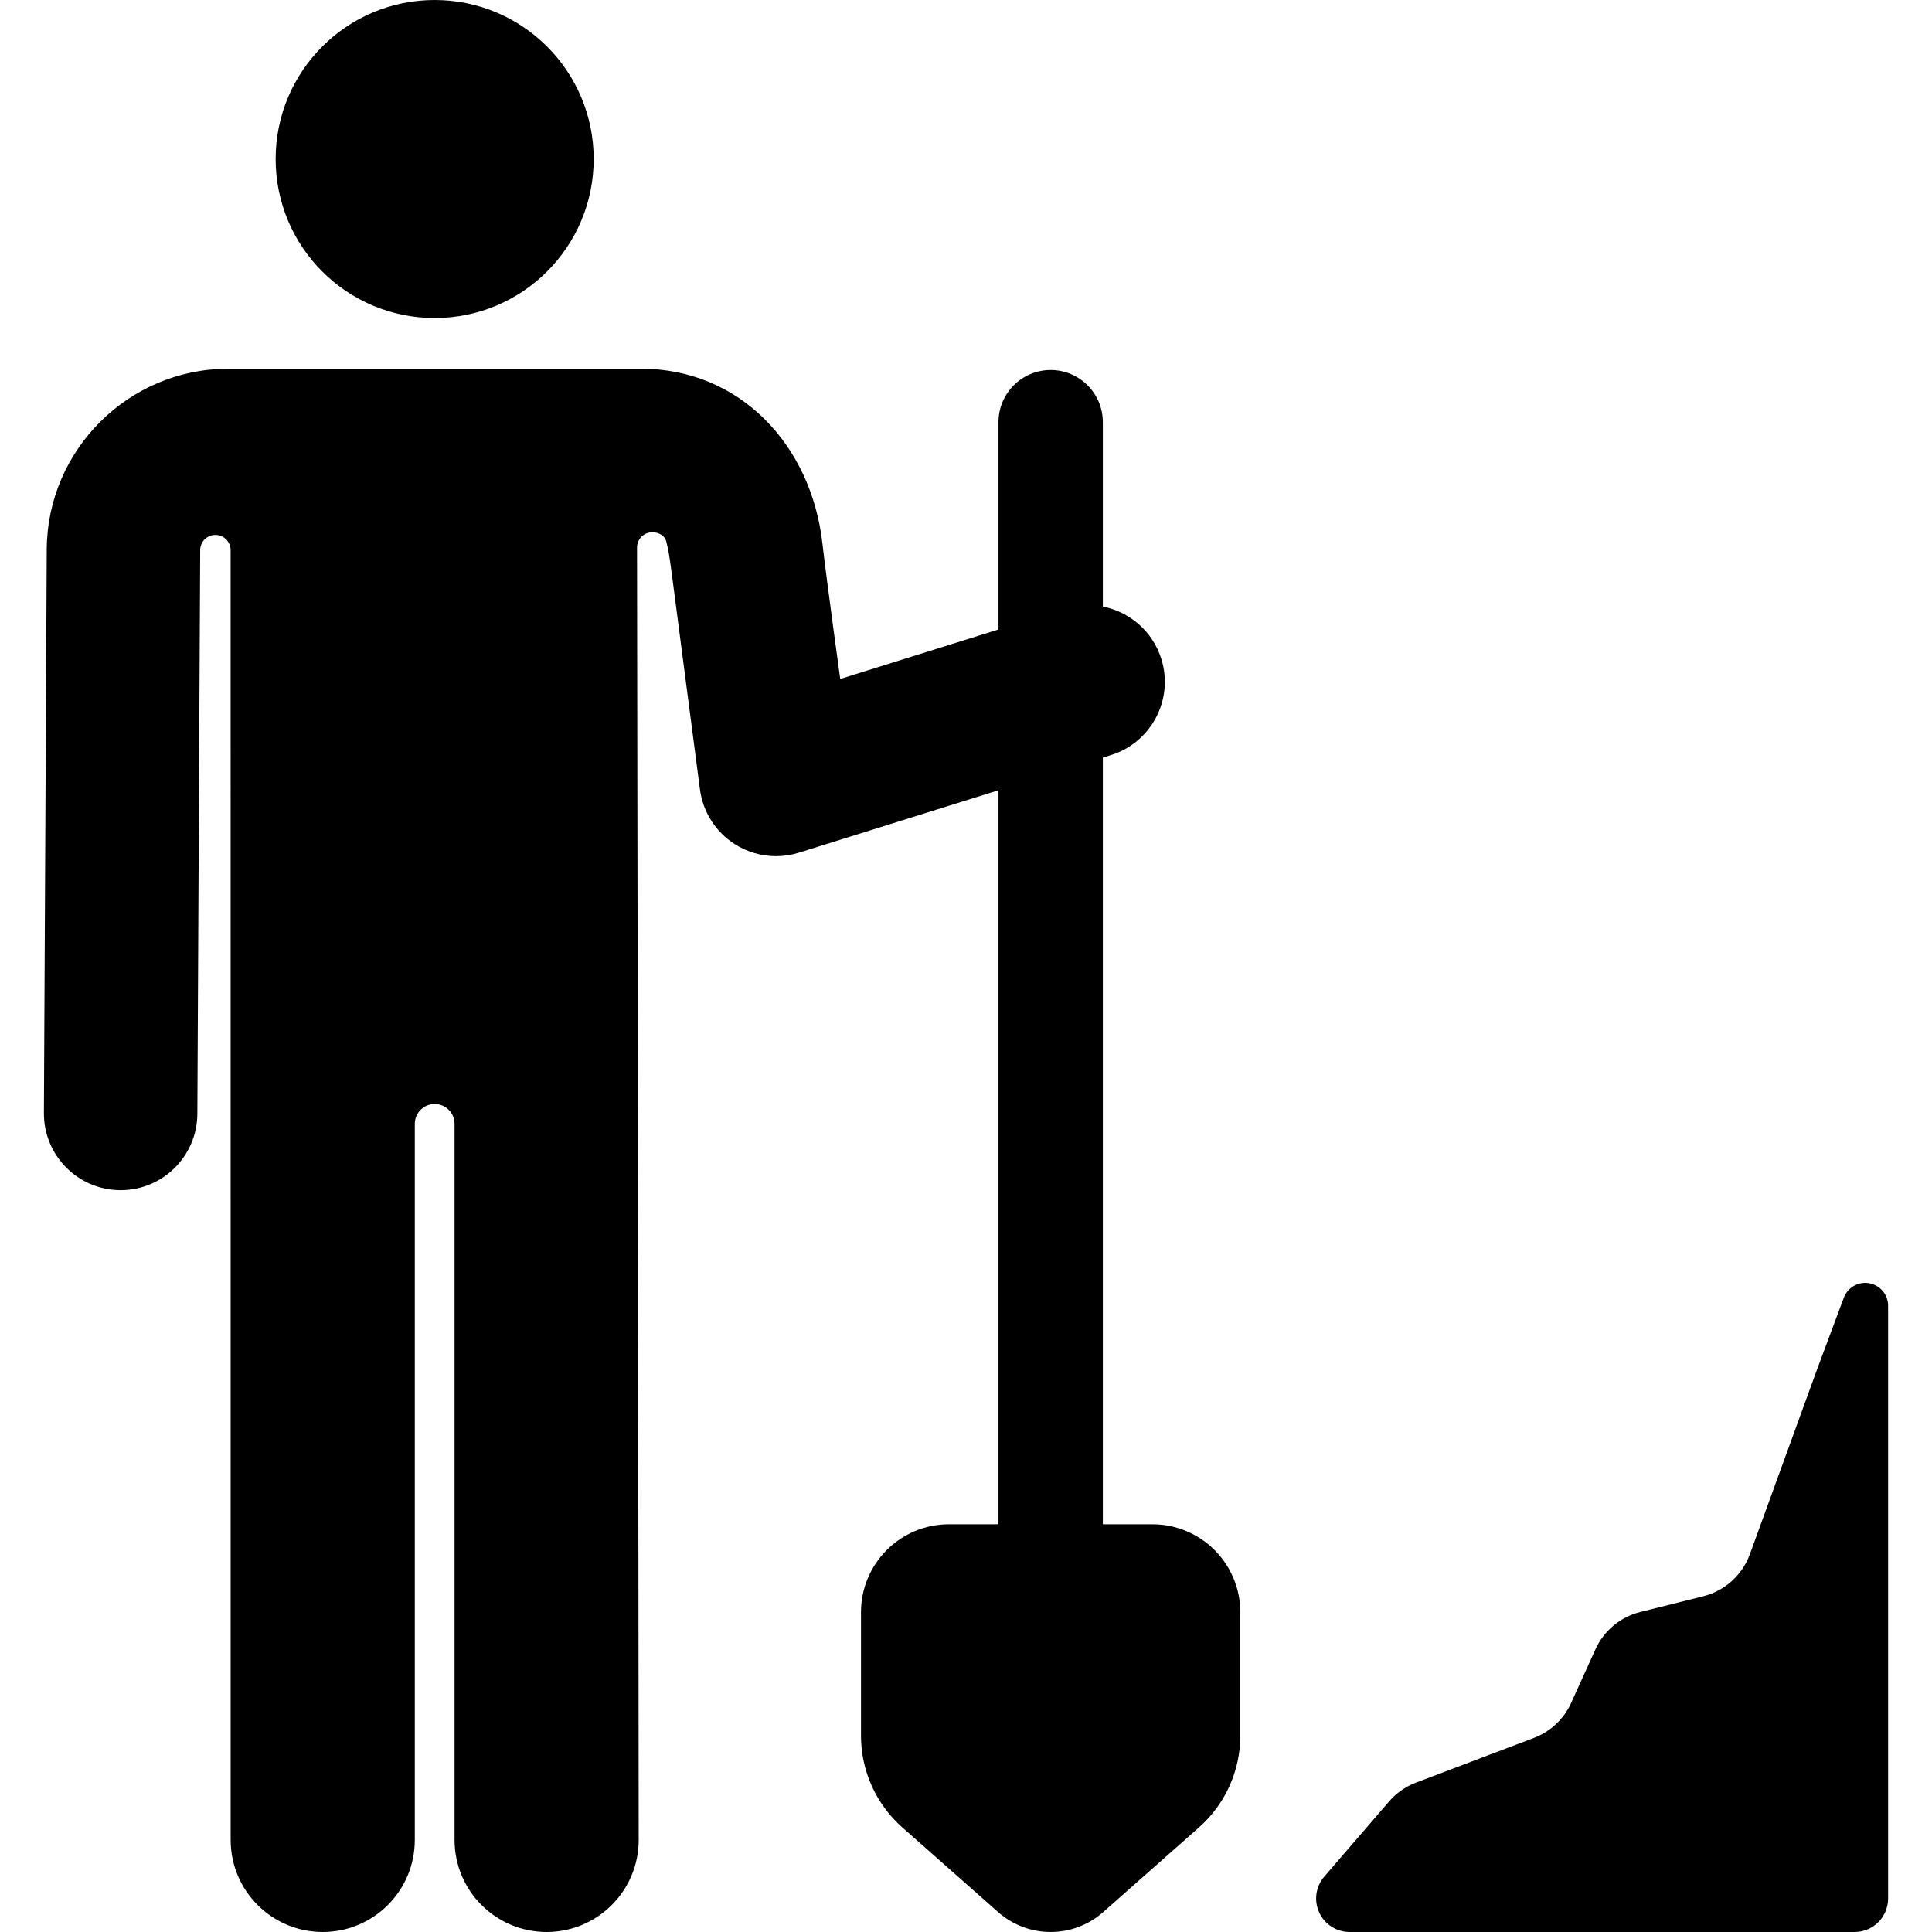
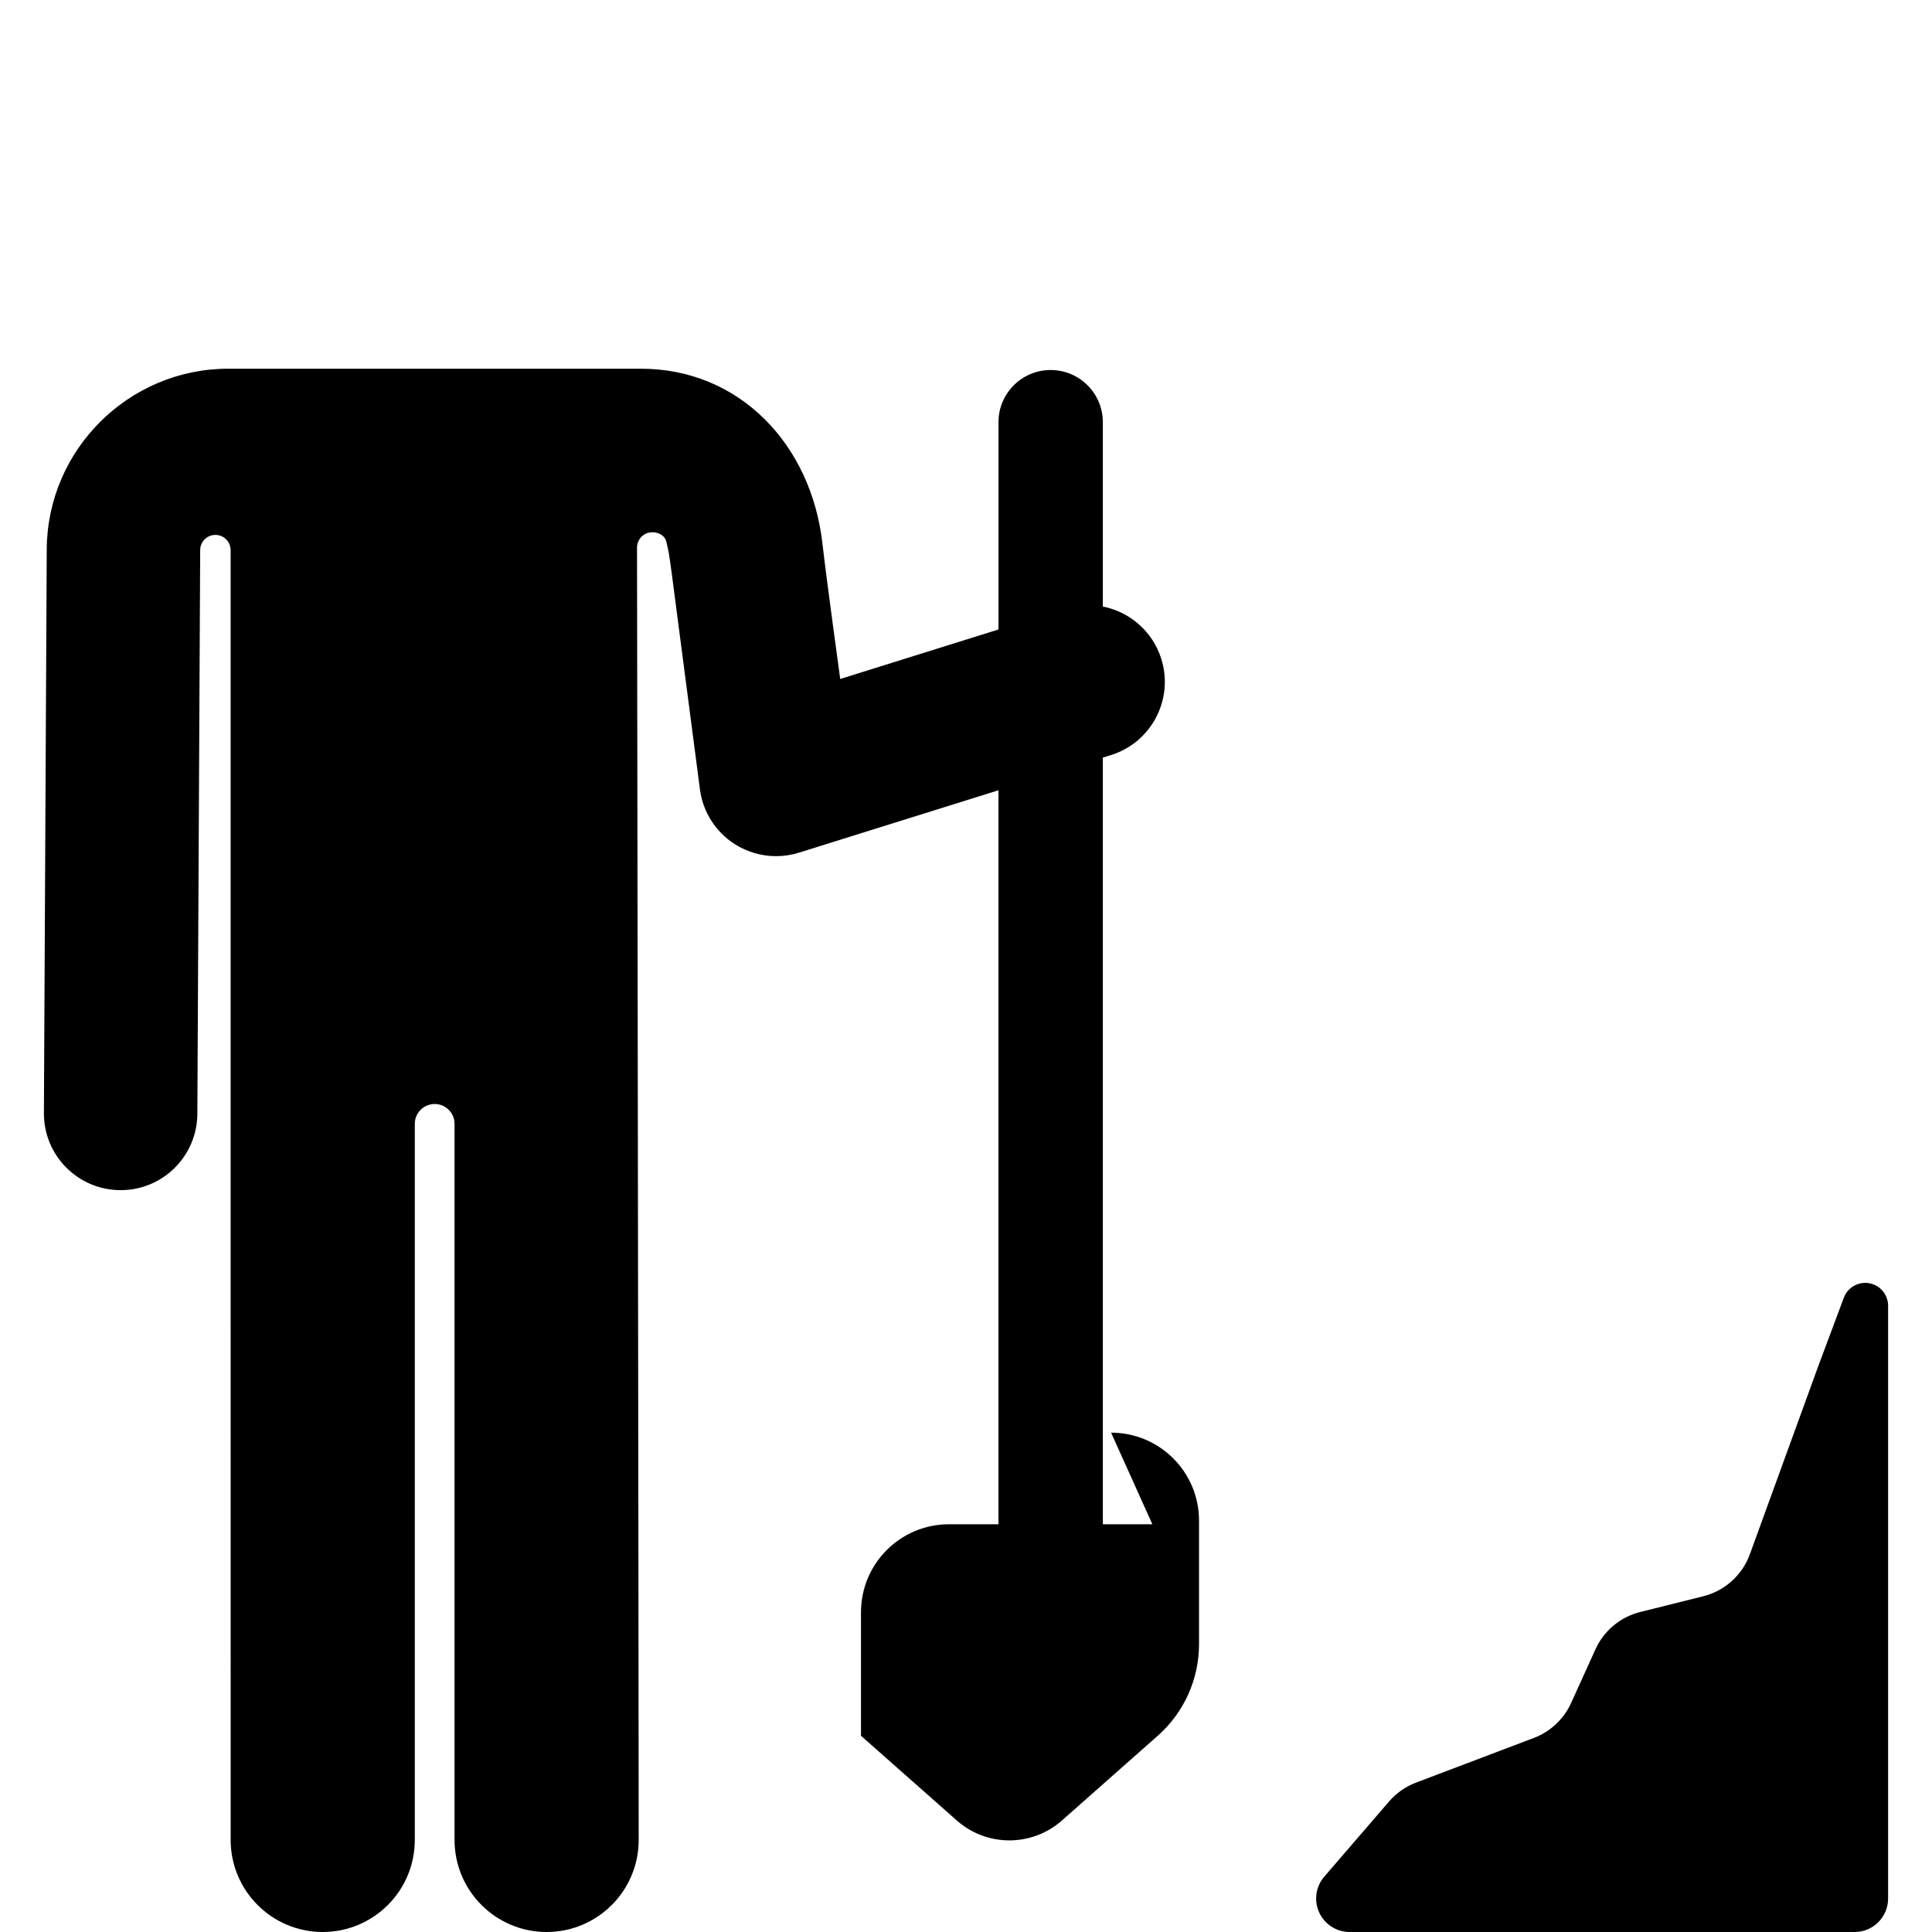
<svg xmlns="http://www.w3.org/2000/svg" version="1.1" viewBox="0 0 314.758 314.758" enable-background="new 0 0 314.758 314.758">
  <g>
    <g>
-       <circle cx="70.815" cy="25.907" r="25.907" />
-       <path d="m187.741,248.33h-8.069v-124.899l1.328-.415c6.589-2.061 10.261-9.072 8.2-15.661-1.417-4.531-5.177-7.681-9.528-8.538v-30.036c0-4.694-3.806-8.5-8.5-8.5-4.694,0-8.5,3.806-8.5,8.5v33.772l-25.785,8.064c0,0-2.269-16.492-2.889-22.006-1.834-16.323-13.633-28.541-29.563-28.541h-67.239c-16.23,0-29.5,13.203-29.581,29.433l-.462,91.833c-0.034,6.903 5.533,12.527 12.438,12.563 0.021,0 0.042,0 0.063,0 6.874,0 12.464-5.555 12.499-12.438l.462-91.833c0-0.011 0-0.021 0-0.032 0.016-1.364 1.131-2.458 2.495-2.45 1.364,0.008 2.464,1.116 2.464,2.48l.005,210.131c0,8.284 6.716,15 15,15s15-6.716 15-15v-116.657c0-1.789 1.45-3.238 3.238-3.238 1.788,0 3.238,1.45 3.238,3.238v116.658c0,8.284 6.716,15 15,15s15-6.716 15-15c-0.005-28.551-0.272-210.564-0.272-210.564 0-1.188 0.842-2.209 2.008-2.434 1.166-0.226 2.513,0.349 2.773,1.508 0.728,3.258 0.077-0.732 5.47,40.343 0.48,3.659 2.553,6.919 5.663,8.906 2.032,1.299 4.371,1.967 6.731,1.967 1.251,0 2.509-0.188 3.729-0.569l32.513-10.168v119.583h-8.069c-7.914,0-14.33,6.416-14.33,14.33v20.13c0,5.709 2.449,11.144 6.726,14.925l15.61,13.8c4.89,4.323 12.235,4.323 17.125,0l15.61-13.8c4.277-3.781 6.727-9.216 6.727-14.925v-20.13c0.002-7.914-6.413-14.33-14.328-14.33z" />
+       <path d="m187.741,248.33h-8.069v-124.899l1.328-.415c6.589-2.061 10.261-9.072 8.2-15.661-1.417-4.531-5.177-7.681-9.528-8.538v-30.036c0-4.694-3.806-8.5-8.5-8.5-4.694,0-8.5,3.806-8.5,8.5v33.772l-25.785,8.064c0,0-2.269-16.492-2.889-22.006-1.834-16.323-13.633-28.541-29.563-28.541h-67.239c-16.23,0-29.5,13.203-29.581,29.433l-.462,91.833c-0.034,6.903 5.533,12.527 12.438,12.563 0.021,0 0.042,0 0.063,0 6.874,0 12.464-5.555 12.499-12.438l.462-91.833c0-0.011 0-0.021 0-0.032 0.016-1.364 1.131-2.458 2.495-2.45 1.364,0.008 2.464,1.116 2.464,2.48l.005,210.131c0,8.284 6.716,15 15,15s15-6.716 15-15v-116.657c0-1.789 1.45-3.238 3.238-3.238 1.788,0 3.238,1.45 3.238,3.238v116.658c0,8.284 6.716,15 15,15s15-6.716 15-15c-0.005-28.551-0.272-210.564-0.272-210.564 0-1.188 0.842-2.209 2.008-2.434 1.166-0.226 2.513,0.349 2.773,1.508 0.728,3.258 0.077-0.732 5.47,40.343 0.48,3.659 2.553,6.919 5.663,8.906 2.032,1.299 4.371,1.967 6.731,1.967 1.251,0 2.509-0.188 3.729-0.569l32.513-10.168v119.583h-8.069c-7.914,0-14.33,6.416-14.33,14.33v20.13l15.61,13.8c4.89,4.323 12.235,4.323 17.125,0l15.61-13.8c4.277-3.781 6.727-9.216 6.727-14.925v-20.13c0.002-7.914-6.413-14.33-14.328-14.33z" />
    </g>
    <g>
      <path d="m219.88,314.758c-2.133,0-4.071-1.244-4.96-3.183-0.889-1.94-0.566-4.219 0.827-5.835l10.551-12.24c1.186-1.376 2.697-2.434 4.396-3.079l19.202-7.281c2.696-1.022 4.878-3.07 6.069-5.697l3.963-8.738c1.376-3.034 4.062-5.273 7.294-6.08l10.255-2.561c3.519-0.879 6.372-3.449 7.611-6.858l11.017-30.303 4.284-11.476c0.63-1.689 2.379-2.684 4.153-2.364 1.774,0.32 3.064,1.864 3.064,3.667v96.572c0,3.013-2.443,5.456-5.456,5.456h-82.27z" />
    </g>
  </g>
</svg>